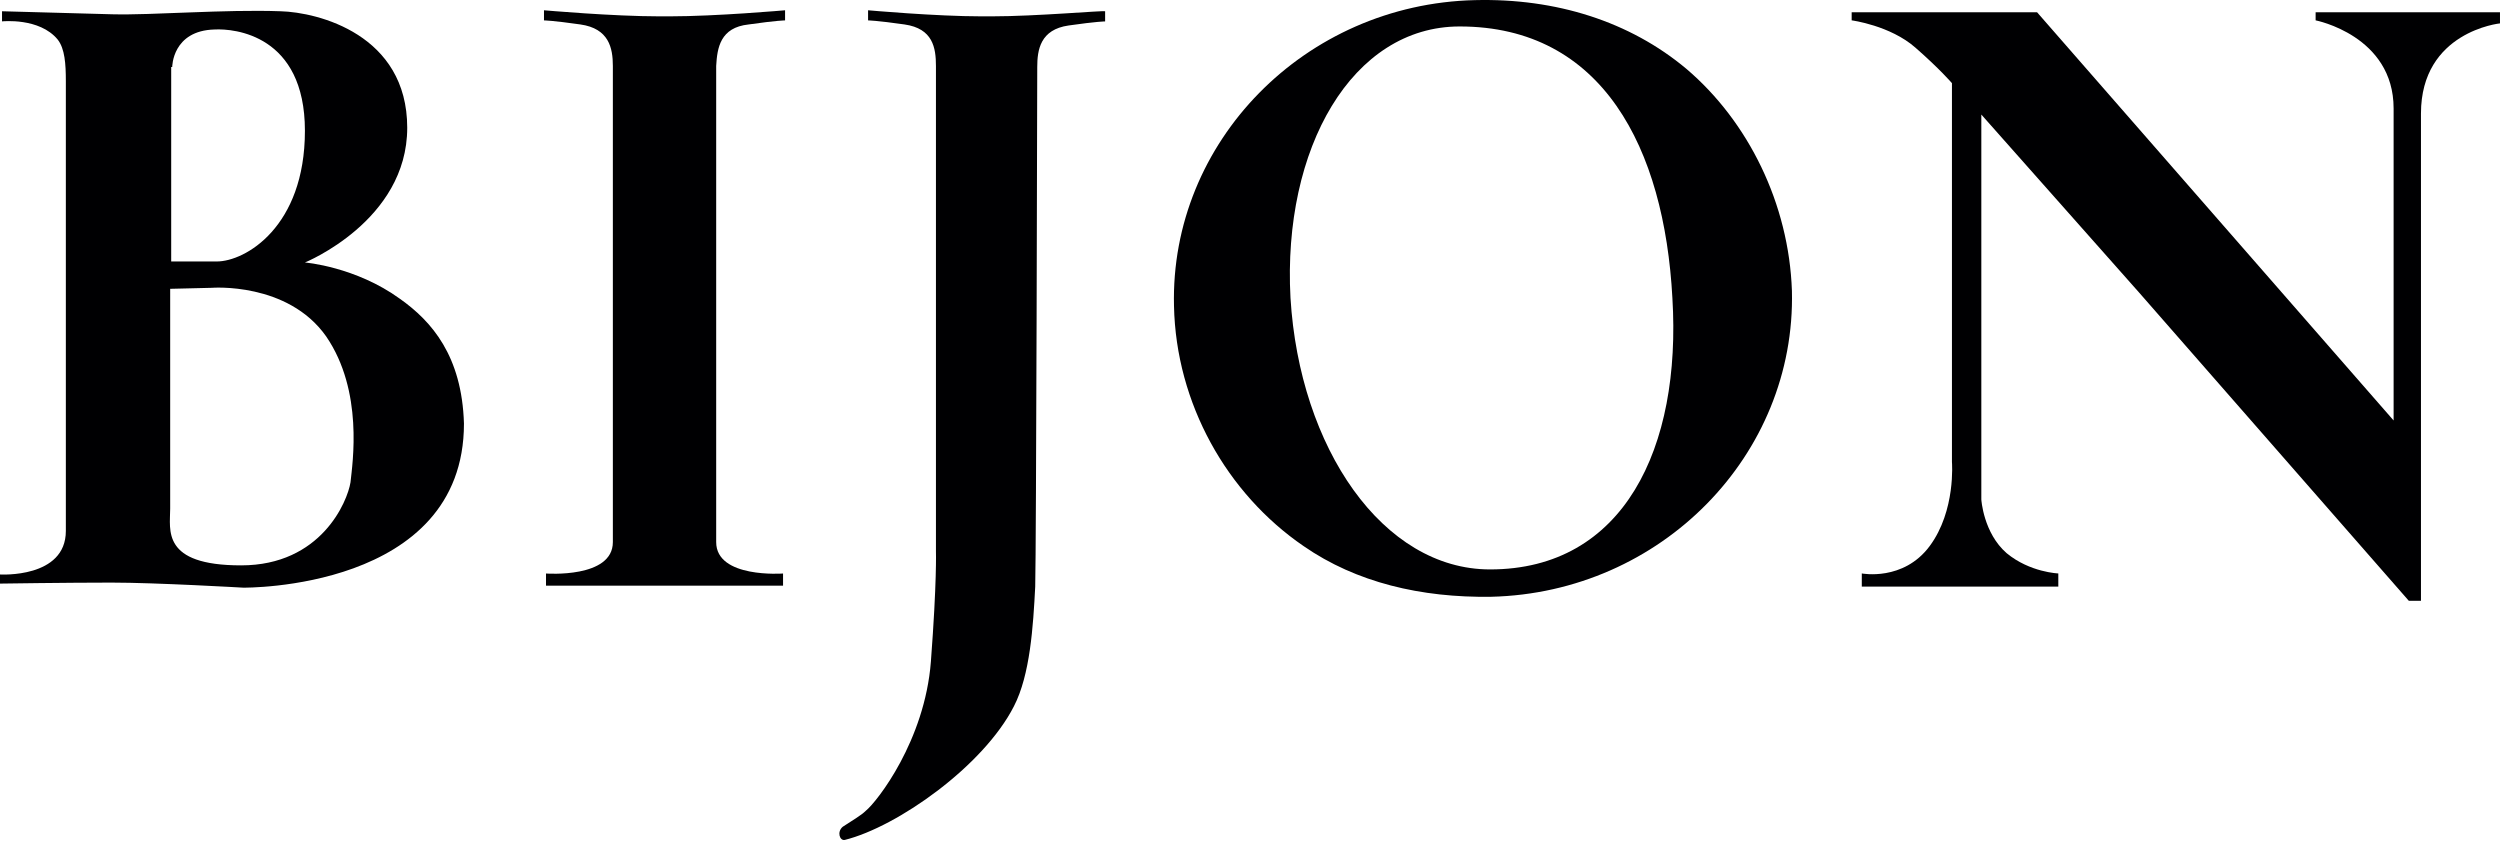
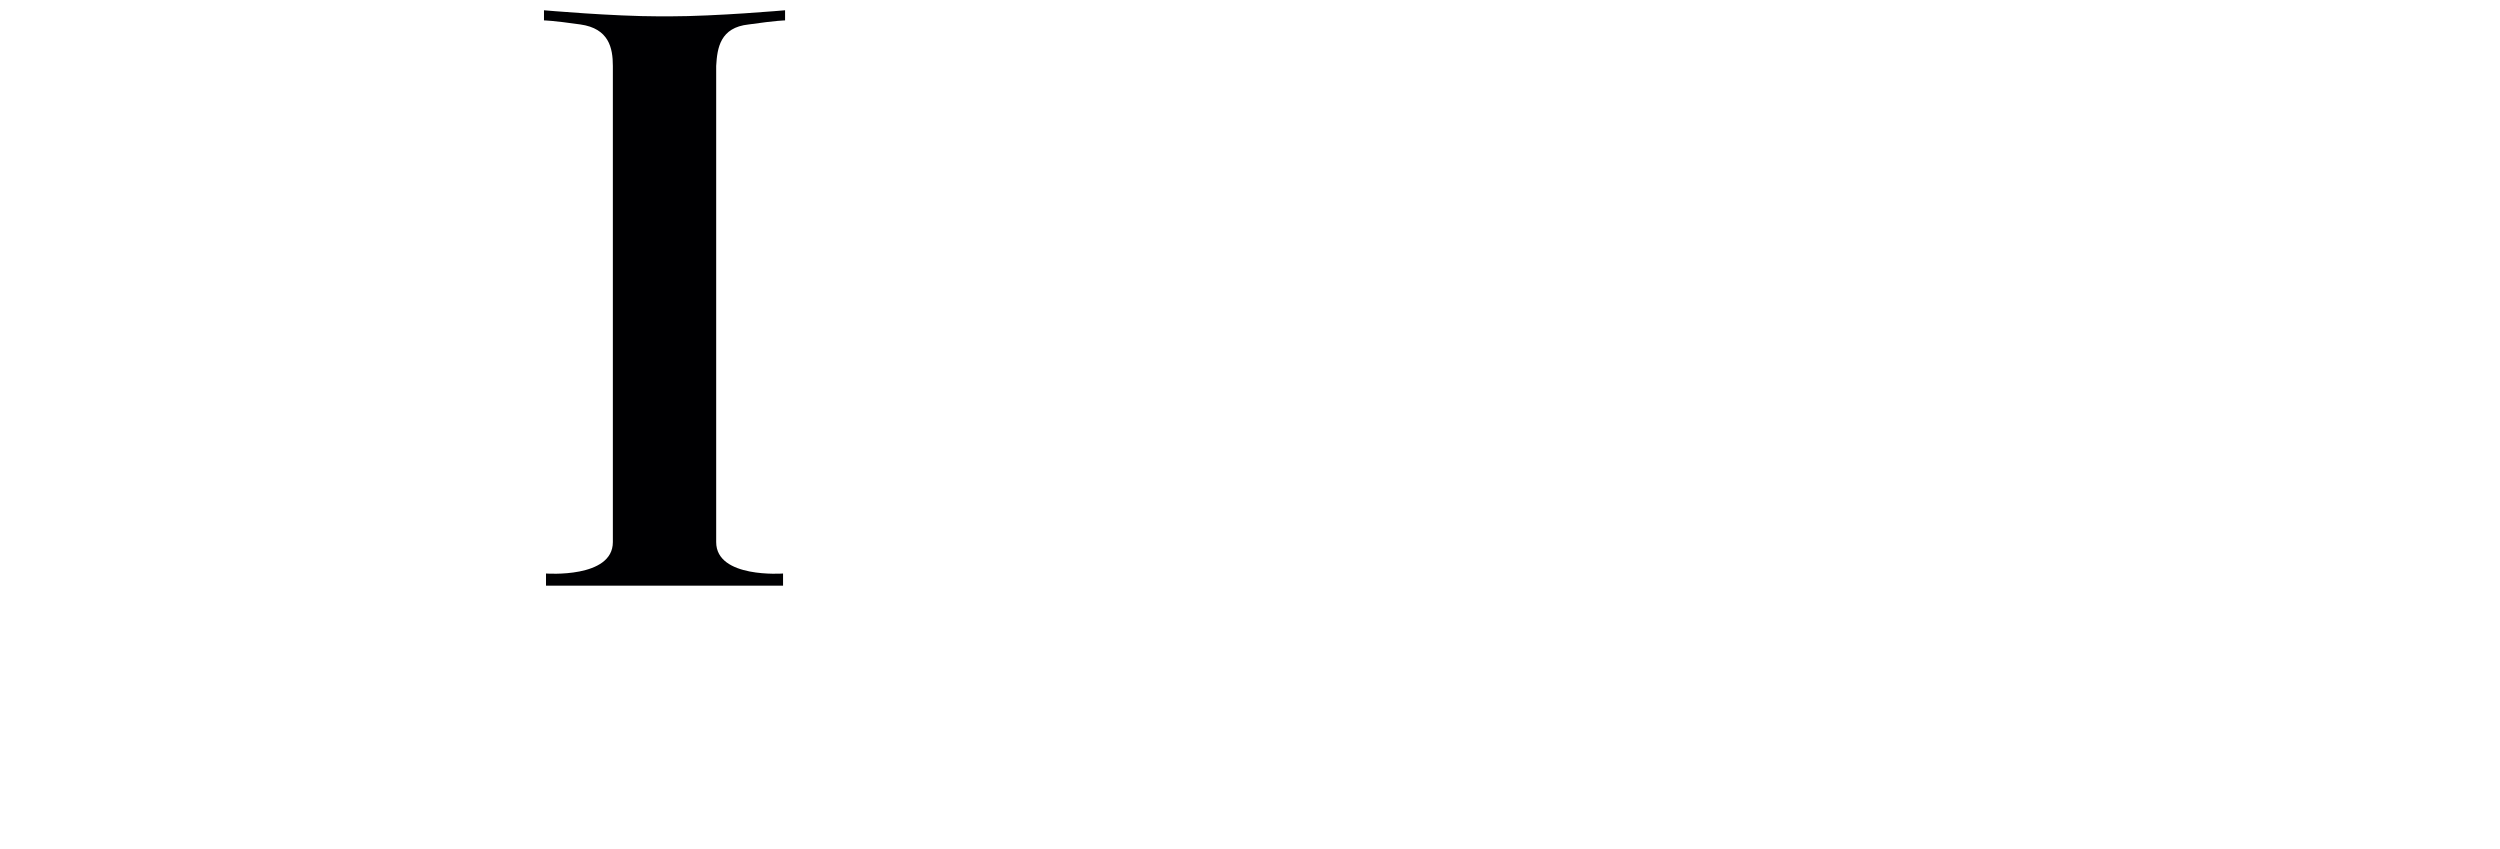
<svg xmlns="http://www.w3.org/2000/svg" width="209" height="71" viewBox="0 0 209 71" fill="none">
-   <path d="M33.452 24.992C29.725 22.282 25.491 21.944 25.491 21.944C25.491 21.944 34.044 18.471 34.044 10.68C34.044 2.889 26.592 1.026 23.458 0.941C18.8 0.772 12.703 1.28 9.4 1.195C6.097 1.11 0.169 0.941 0.169 0.941V1.788C0.169 1.788 3.303 1.449 4.827 3.312C5.42 4.074 5.505 5.345 5.505 6.784C5.505 11.866 5.505 41.675 5.505 41.675C5.505 41.675 5.505 44.047 5.505 44.386C5.505 48.366 0 48.027 0 48.027V48.789C0 48.789 5.589 48.705 9.316 48.705C13.042 48.705 20.325 49.128 20.325 49.128C20.325 49.128 38.787 49.382 38.787 35.409C38.617 29.735 36.077 26.855 33.452 24.992ZM14.397 5.599C14.397 5.599 14.397 2.55 17.954 2.465C19.563 2.381 25.491 2.889 25.491 10.934C25.491 18.979 20.494 21.859 18.123 21.859C15.752 21.859 14.312 21.859 14.312 21.859V5.599H14.397ZM29.302 40.321C29.048 41.93 26.846 47.265 20.156 47.265C13.465 47.265 14.227 44.301 14.227 42.523C14.227 40.744 14.227 24.145 14.227 24.145L17.7 24.061C17.7 24.061 24.051 23.552 27.269 28.126C30.403 32.699 29.471 38.712 29.302 40.321Z" fill="#000002" />
  <path d="M62.583 2.045C64.955 1.706 65.632 1.706 65.632 1.706V0.859C65.632 0.859 59.873 1.367 55.978 1.367C55.808 1.367 55.724 1.367 55.554 1.367C55.47 1.367 55.3 1.367 55.131 1.367C51.235 1.367 45.477 0.859 45.477 0.859V1.706C45.477 1.706 46.154 1.706 48.525 2.045C50.897 2.384 51.235 3.993 51.235 5.517C51.235 6.957 51.235 42.271 51.235 45.32C51.235 48.369 45.646 47.945 45.646 47.945V48.962H55.47H55.639H65.463V47.945C65.463 47.945 59.873 48.369 59.873 45.32C59.873 42.271 59.873 6.957 59.873 5.517C59.958 3.993 60.212 2.299 62.583 2.045Z" fill="#000002" />
-   <path d="M82.903 1.367C82.733 1.367 82.649 1.367 82.479 1.367C82.395 1.367 82.225 1.367 82.056 1.367C78.245 1.367 72.571 0.859 72.571 0.859V1.706C72.571 1.706 73.249 1.706 75.62 2.045C77.991 2.384 78.245 3.993 78.245 5.517C78.245 6.533 78.245 46.082 78.245 46.082C78.245 46.082 78.33 48.623 77.822 55.313C77.313 61.919 73.333 67 72.402 67.762C71.978 68.186 71.216 68.609 70.454 69.117C69.946 69.541 70.2 70.303 70.623 70.218C75.027 69.117 82.225 64.036 84.766 59.039C86.121 56.414 86.375 52.349 86.544 49.046C86.629 46.082 86.714 6.618 86.714 5.602C86.714 4.162 86.968 2.468 89.339 2.13C91.71 1.791 92.388 1.791 92.388 1.791V0.944C92.303 0.859 86.629 1.367 82.903 1.367Z" fill="#000002" />
-   <path d="M140.998 5.769C136.255 1.789 130.073 -0.159 123.298 0.01C109.071 0.349 97.807 11.866 98.146 25.586C98.316 33.716 102.55 41.253 108.986 45.657C113.389 48.705 118.809 49.976 124.653 49.891C138.88 49.552 150.144 38.035 149.805 24.315C149.552 17.032 146.163 10.173 140.998 5.769ZM124.568 47.604C115.592 47.604 108.647 37.442 107.885 24.908C107.208 12.374 113.051 2.212 122.028 2.212C133.969 2.212 139.135 12.374 139.812 24.908C140.574 37.442 135.747 47.604 124.568 47.604Z" fill="#000002" />
-   <path d="M193.586 1.023V1.701C193.586 1.701 200.106 2.971 200.106 9.069C200.106 10.17 200.106 35.152 200.106 35.152L170.297 1.023H154.799V1.701C154.799 1.701 158.018 2.124 160.134 3.987C162.167 5.766 163.183 6.952 163.183 6.952V38.624C163.183 38.624 163.522 42.69 161.32 45.654C159.119 48.618 155.646 47.94 155.646 47.94V49.041H172.075V47.94C172.075 47.94 169.704 47.855 167.756 46.246C165.808 44.553 165.639 41.758 165.639 41.758V9.577L178.85 24.482L201.377 50.227H202.393C202.393 50.227 202.393 10.254 202.393 9.492C202.393 2.632 208.999 1.955 208.999 1.955V1.023H193.586Z" fill="#000002" />
</svg>